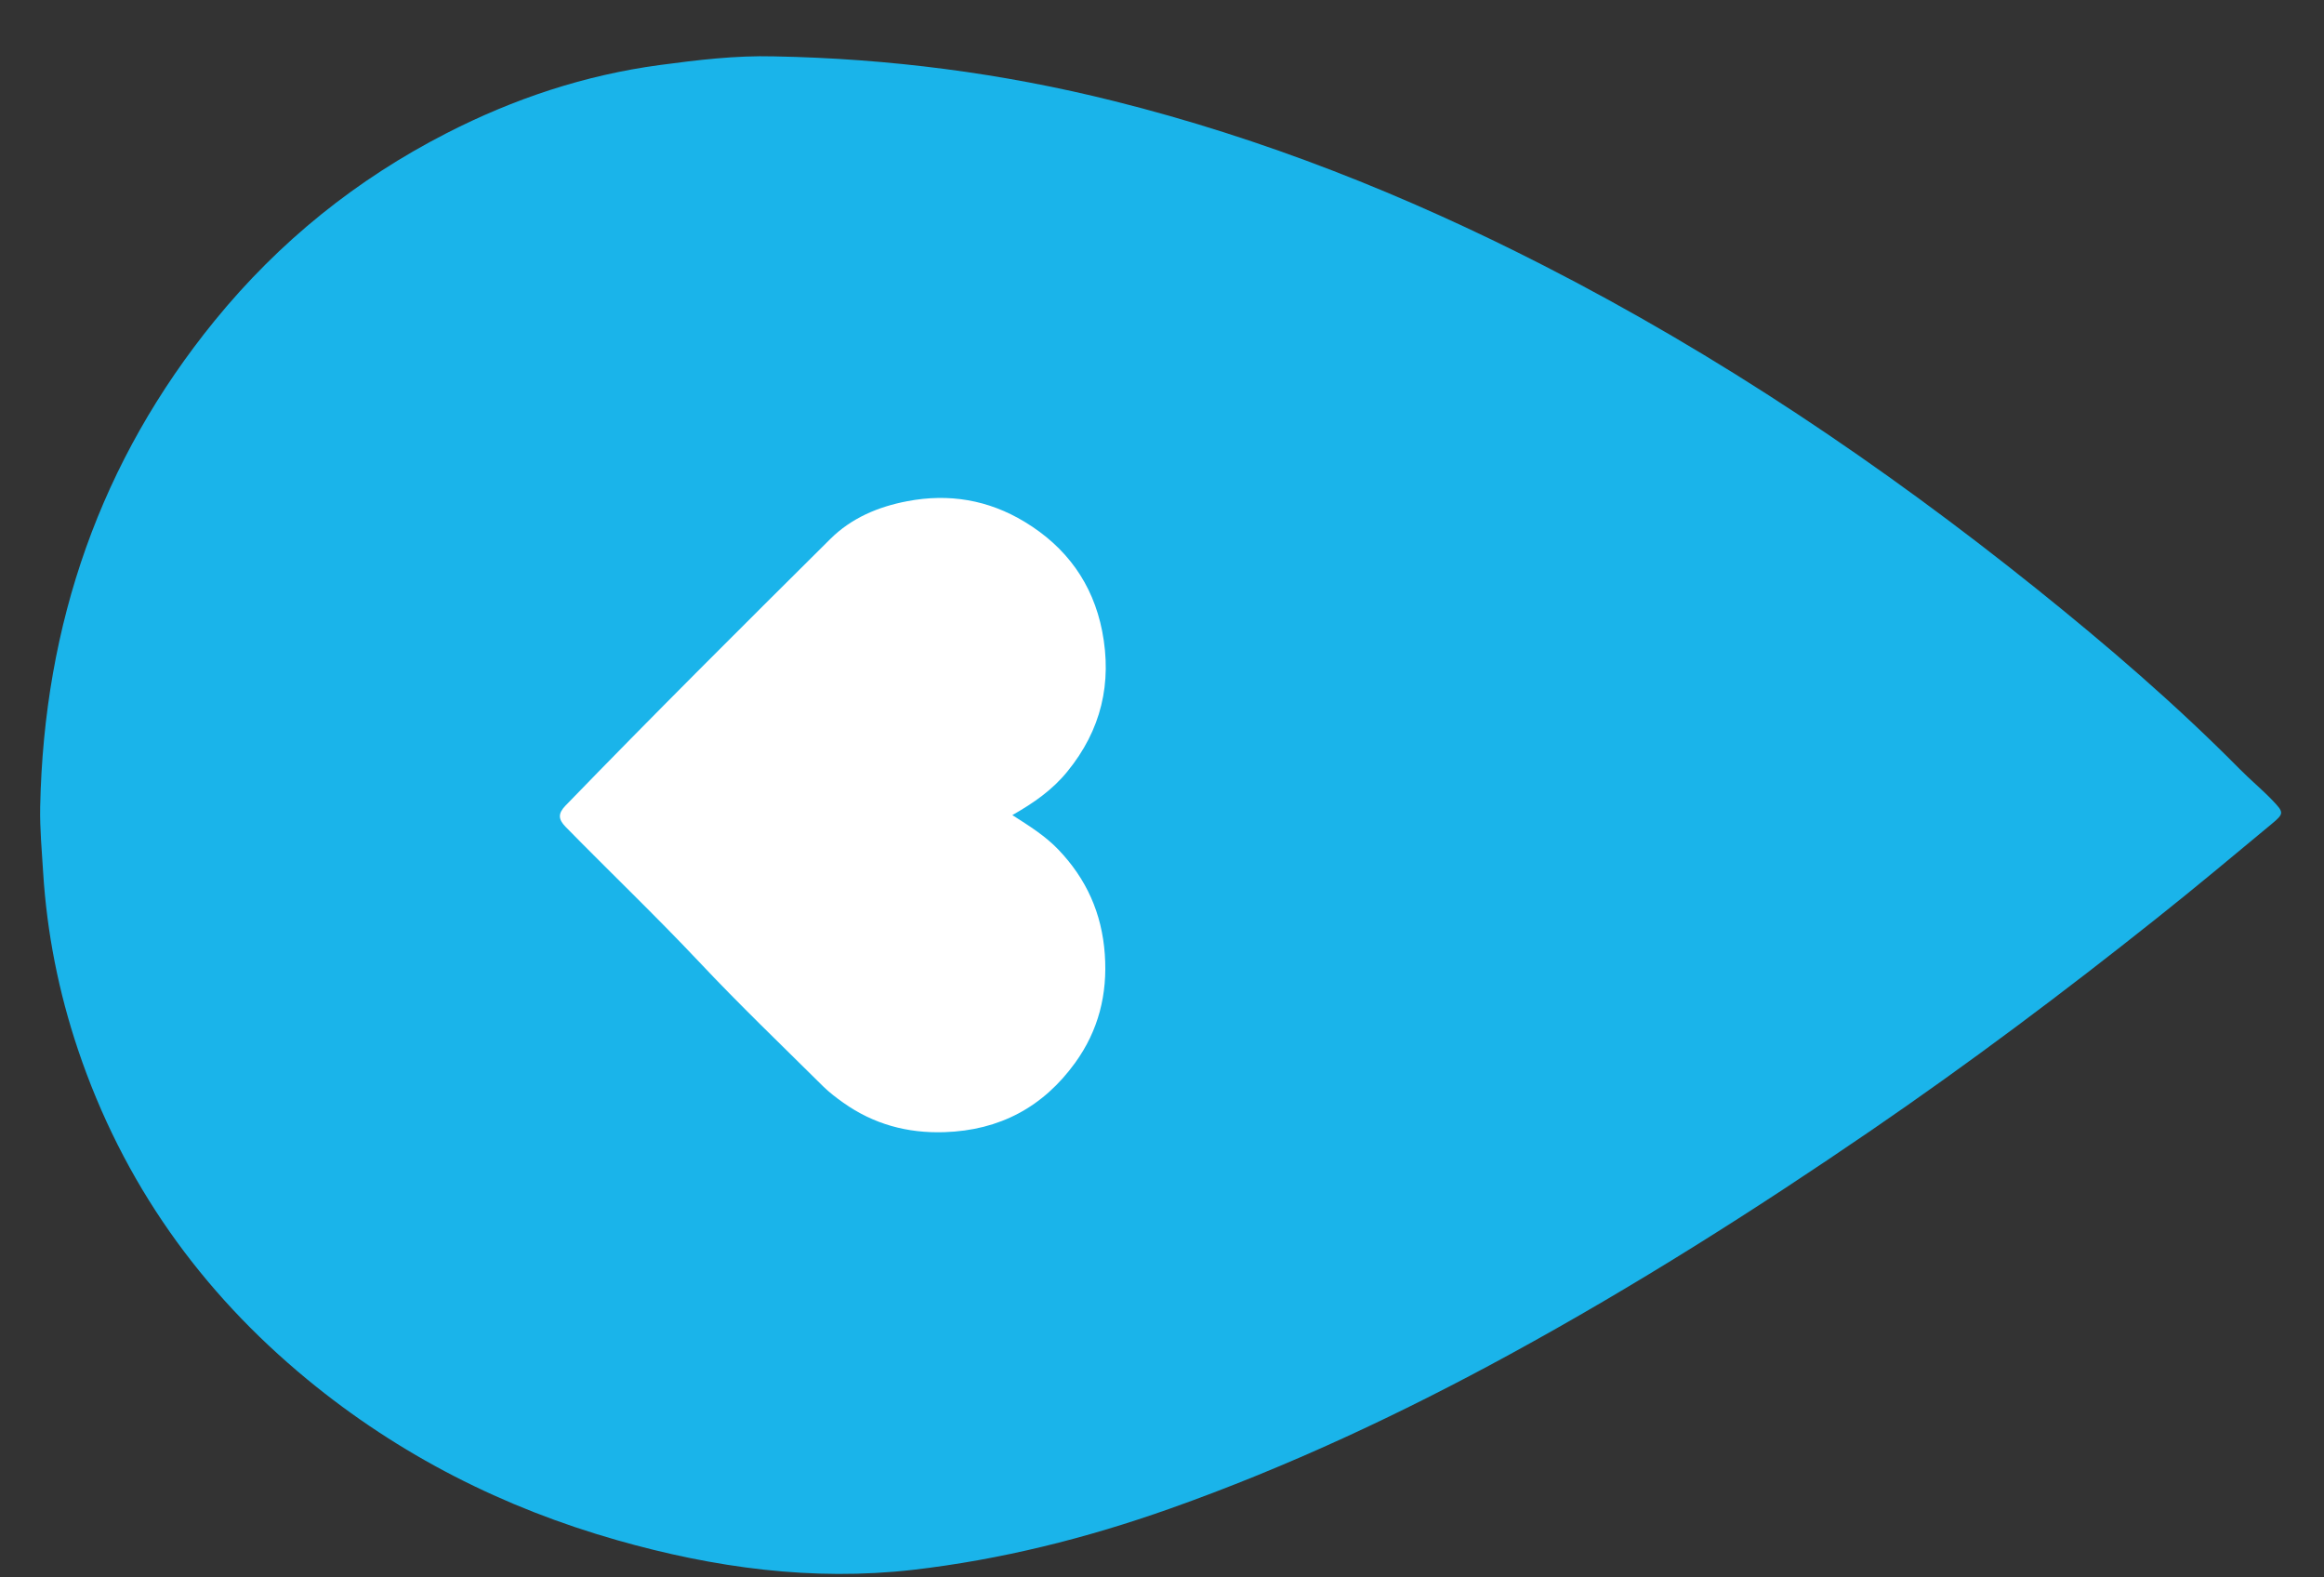
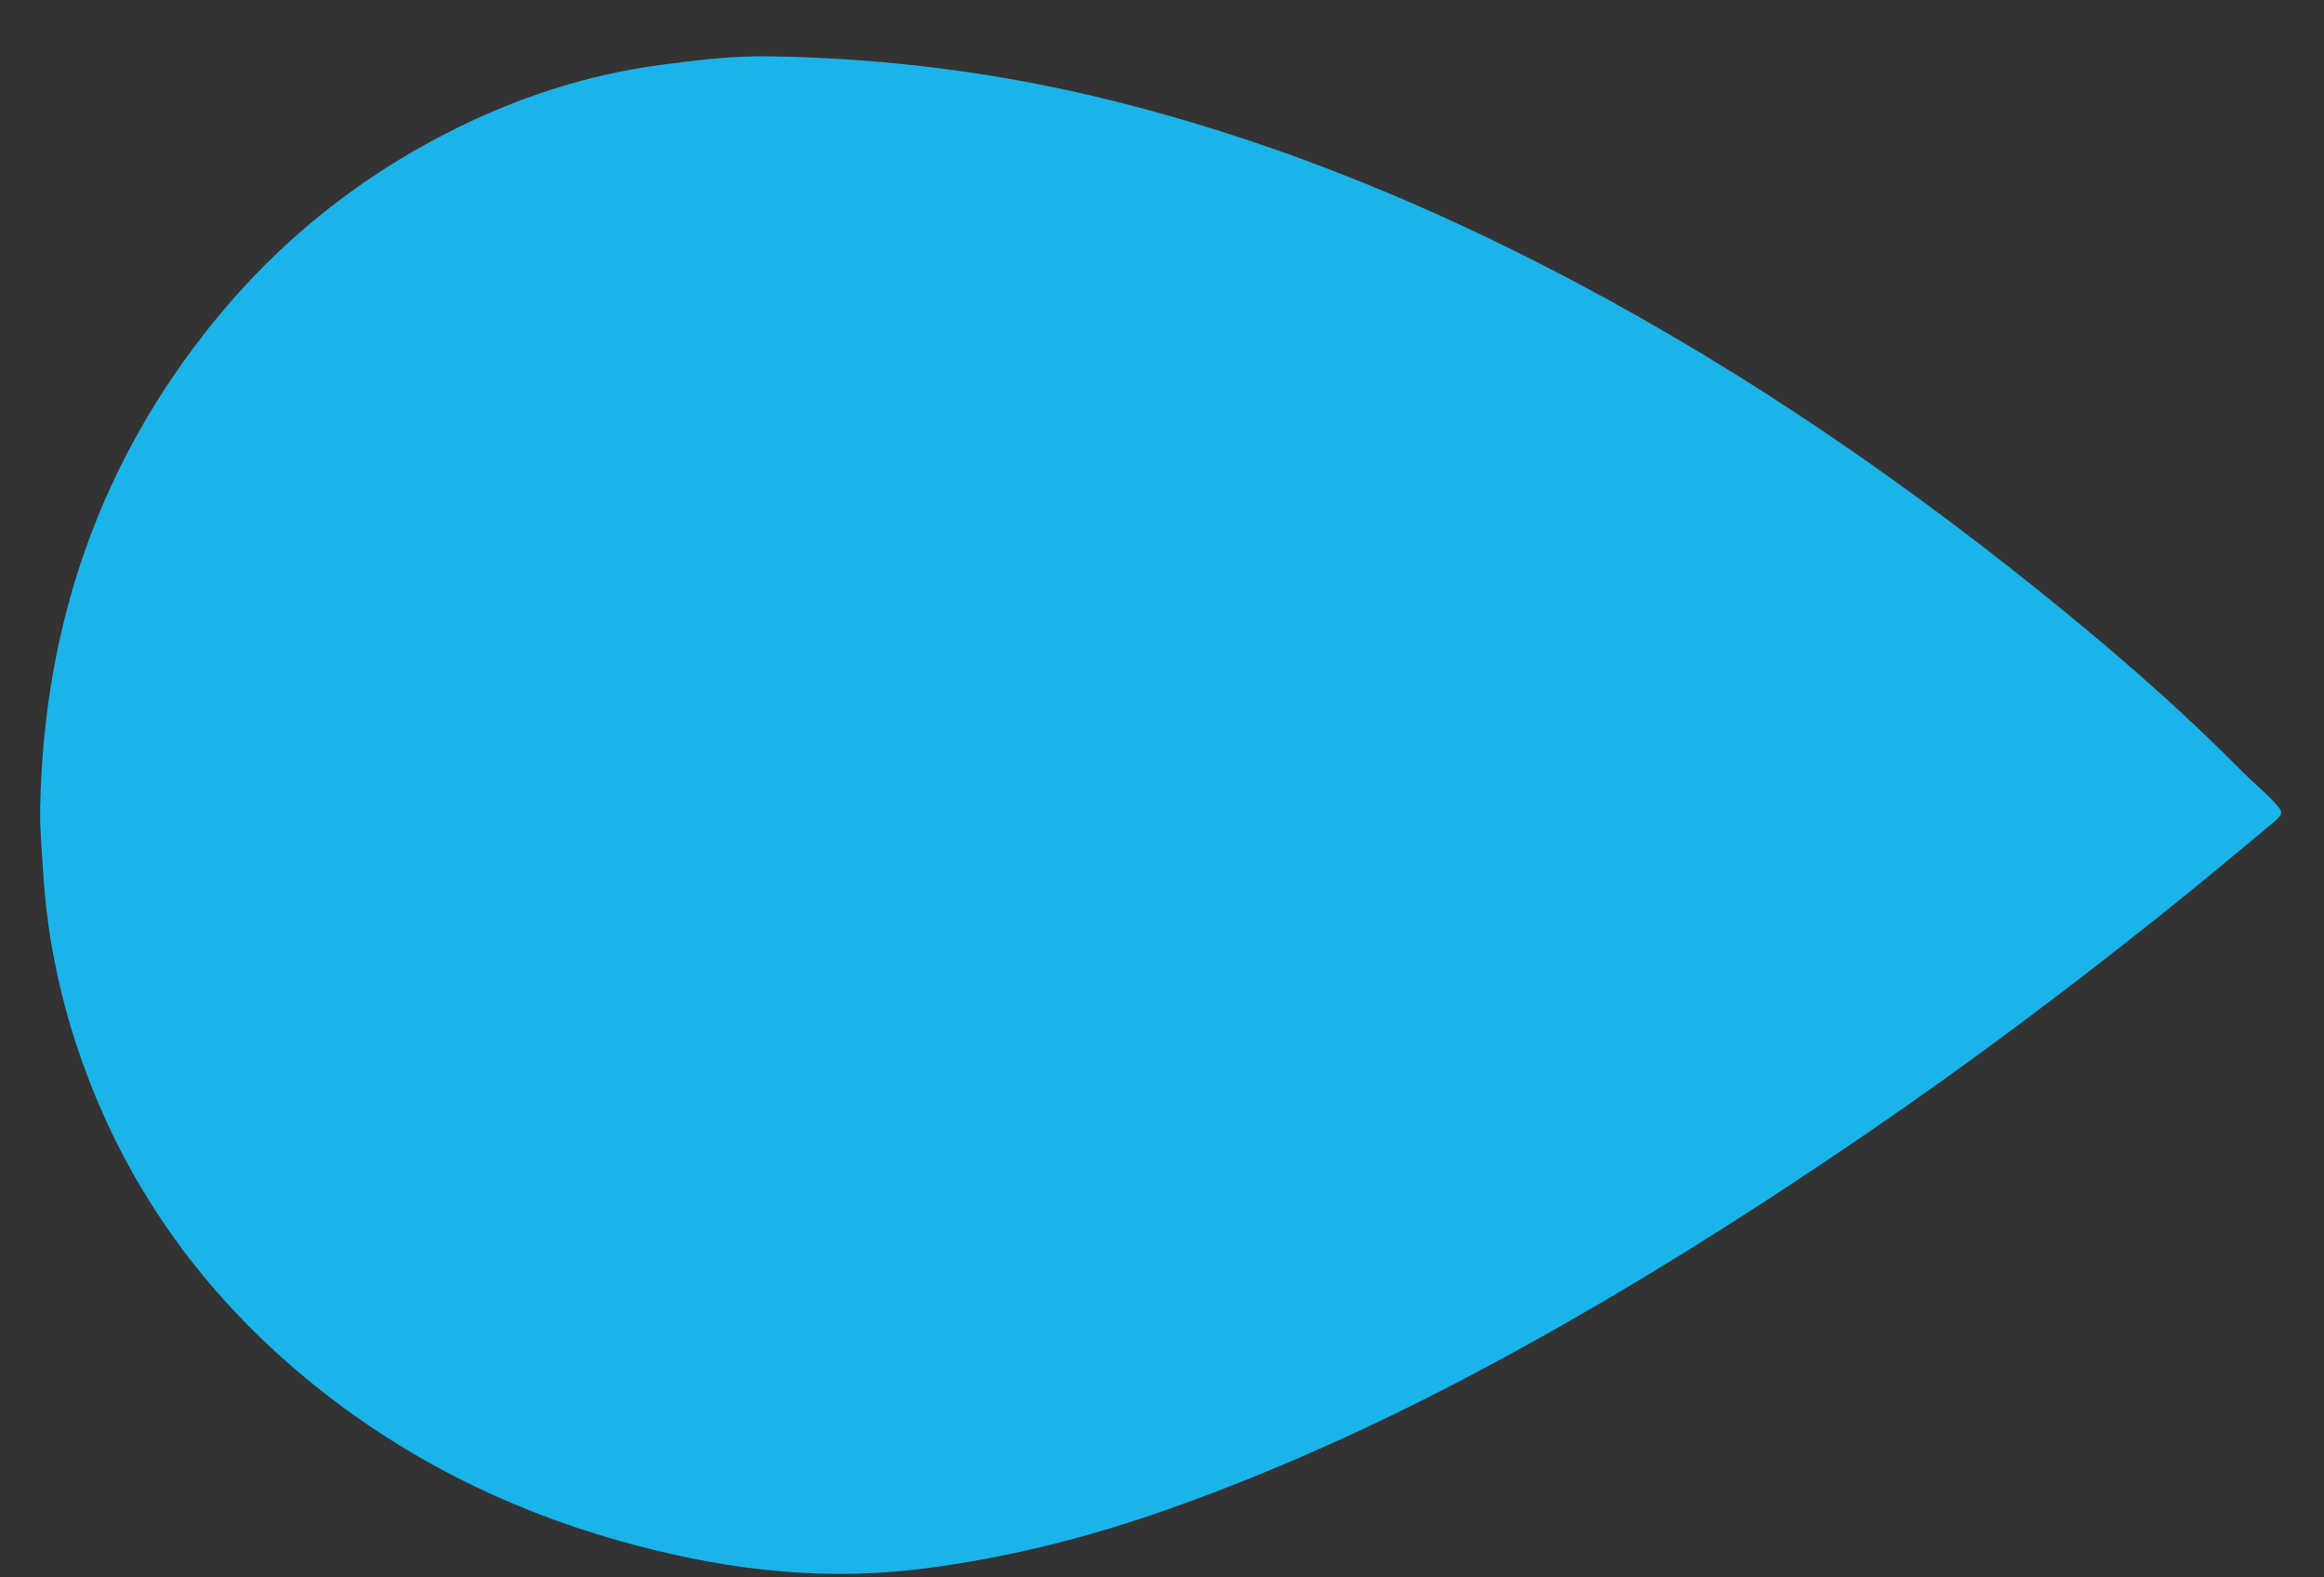
<svg xmlns="http://www.w3.org/2000/svg" width="28" height="19" viewBox="0 0 28 19" fill="none">
  <rect x="0" y="0" width="28" height="19" fill="#333333" stroke="none" />
  <path d="M9.325 0.679C10.709 0.705 12.074 0.88 13.42 1.217C15.219 1.666 16.935 2.347 18.596 3.197C20.708 4.277 22.673 5.598 24.535 7.091C25.384 7.772 26.212 8.483 26.983 9.262C27.111 9.392 27.252 9.508 27.378 9.639C27.521 9.789 27.521 9.799 27.363 9.93C26.907 10.309 26.452 10.689 25.988 11.058C24.866 11.951 23.721 12.81 22.541 13.618C21.133 14.582 19.695 15.492 18.201 16.308C16.874 17.033 15.512 17.67 14.095 18.172C13.088 18.529 12.057 18.787 10.999 18.909C9.789 19.047 8.603 18.884 7.436 18.552C6.069 18.163 4.814 17.532 3.699 16.613C2.422 15.56 1.479 14.247 0.938 12.638C0.708 11.952 0.566 11.243 0.52 10.512C0.504 10.248 0.479 9.985 0.484 9.72C0.529 7.51 1.212 5.551 2.587 3.862C3.367 2.905 4.3 2.158 5.377 1.606C6.192 1.188 7.047 0.904 7.951 0.783C8.408 0.722 8.864 0.667 9.325 0.679Z" fill="#1AB4EA" />
-   <path d="M12.197 9.818C12.403 9.95 12.591 10.067 12.748 10.23C13.089 10.585 13.276 11 13.311 11.495C13.345 11.976 13.235 12.412 12.954 12.801C12.567 13.336 12.043 13.615 11.38 13.637C10.932 13.652 10.525 13.541 10.16 13.282C10.075 13.222 9.991 13.158 9.917 13.085C9.417 12.589 8.907 12.101 8.425 11.588C7.901 11.032 7.349 10.505 6.814 9.959C6.725 9.868 6.722 9.799 6.812 9.705C7.862 8.621 8.932 7.556 10.003 6.493C10.257 6.24 10.581 6.103 10.931 6.037C11.433 5.941 11.907 6.02 12.346 6.286C12.847 6.589 13.166 7.027 13.279 7.601C13.401 8.227 13.268 8.794 12.859 9.294C12.68 9.514 12.457 9.67 12.197 9.818Z" fill="white" />
</svg>